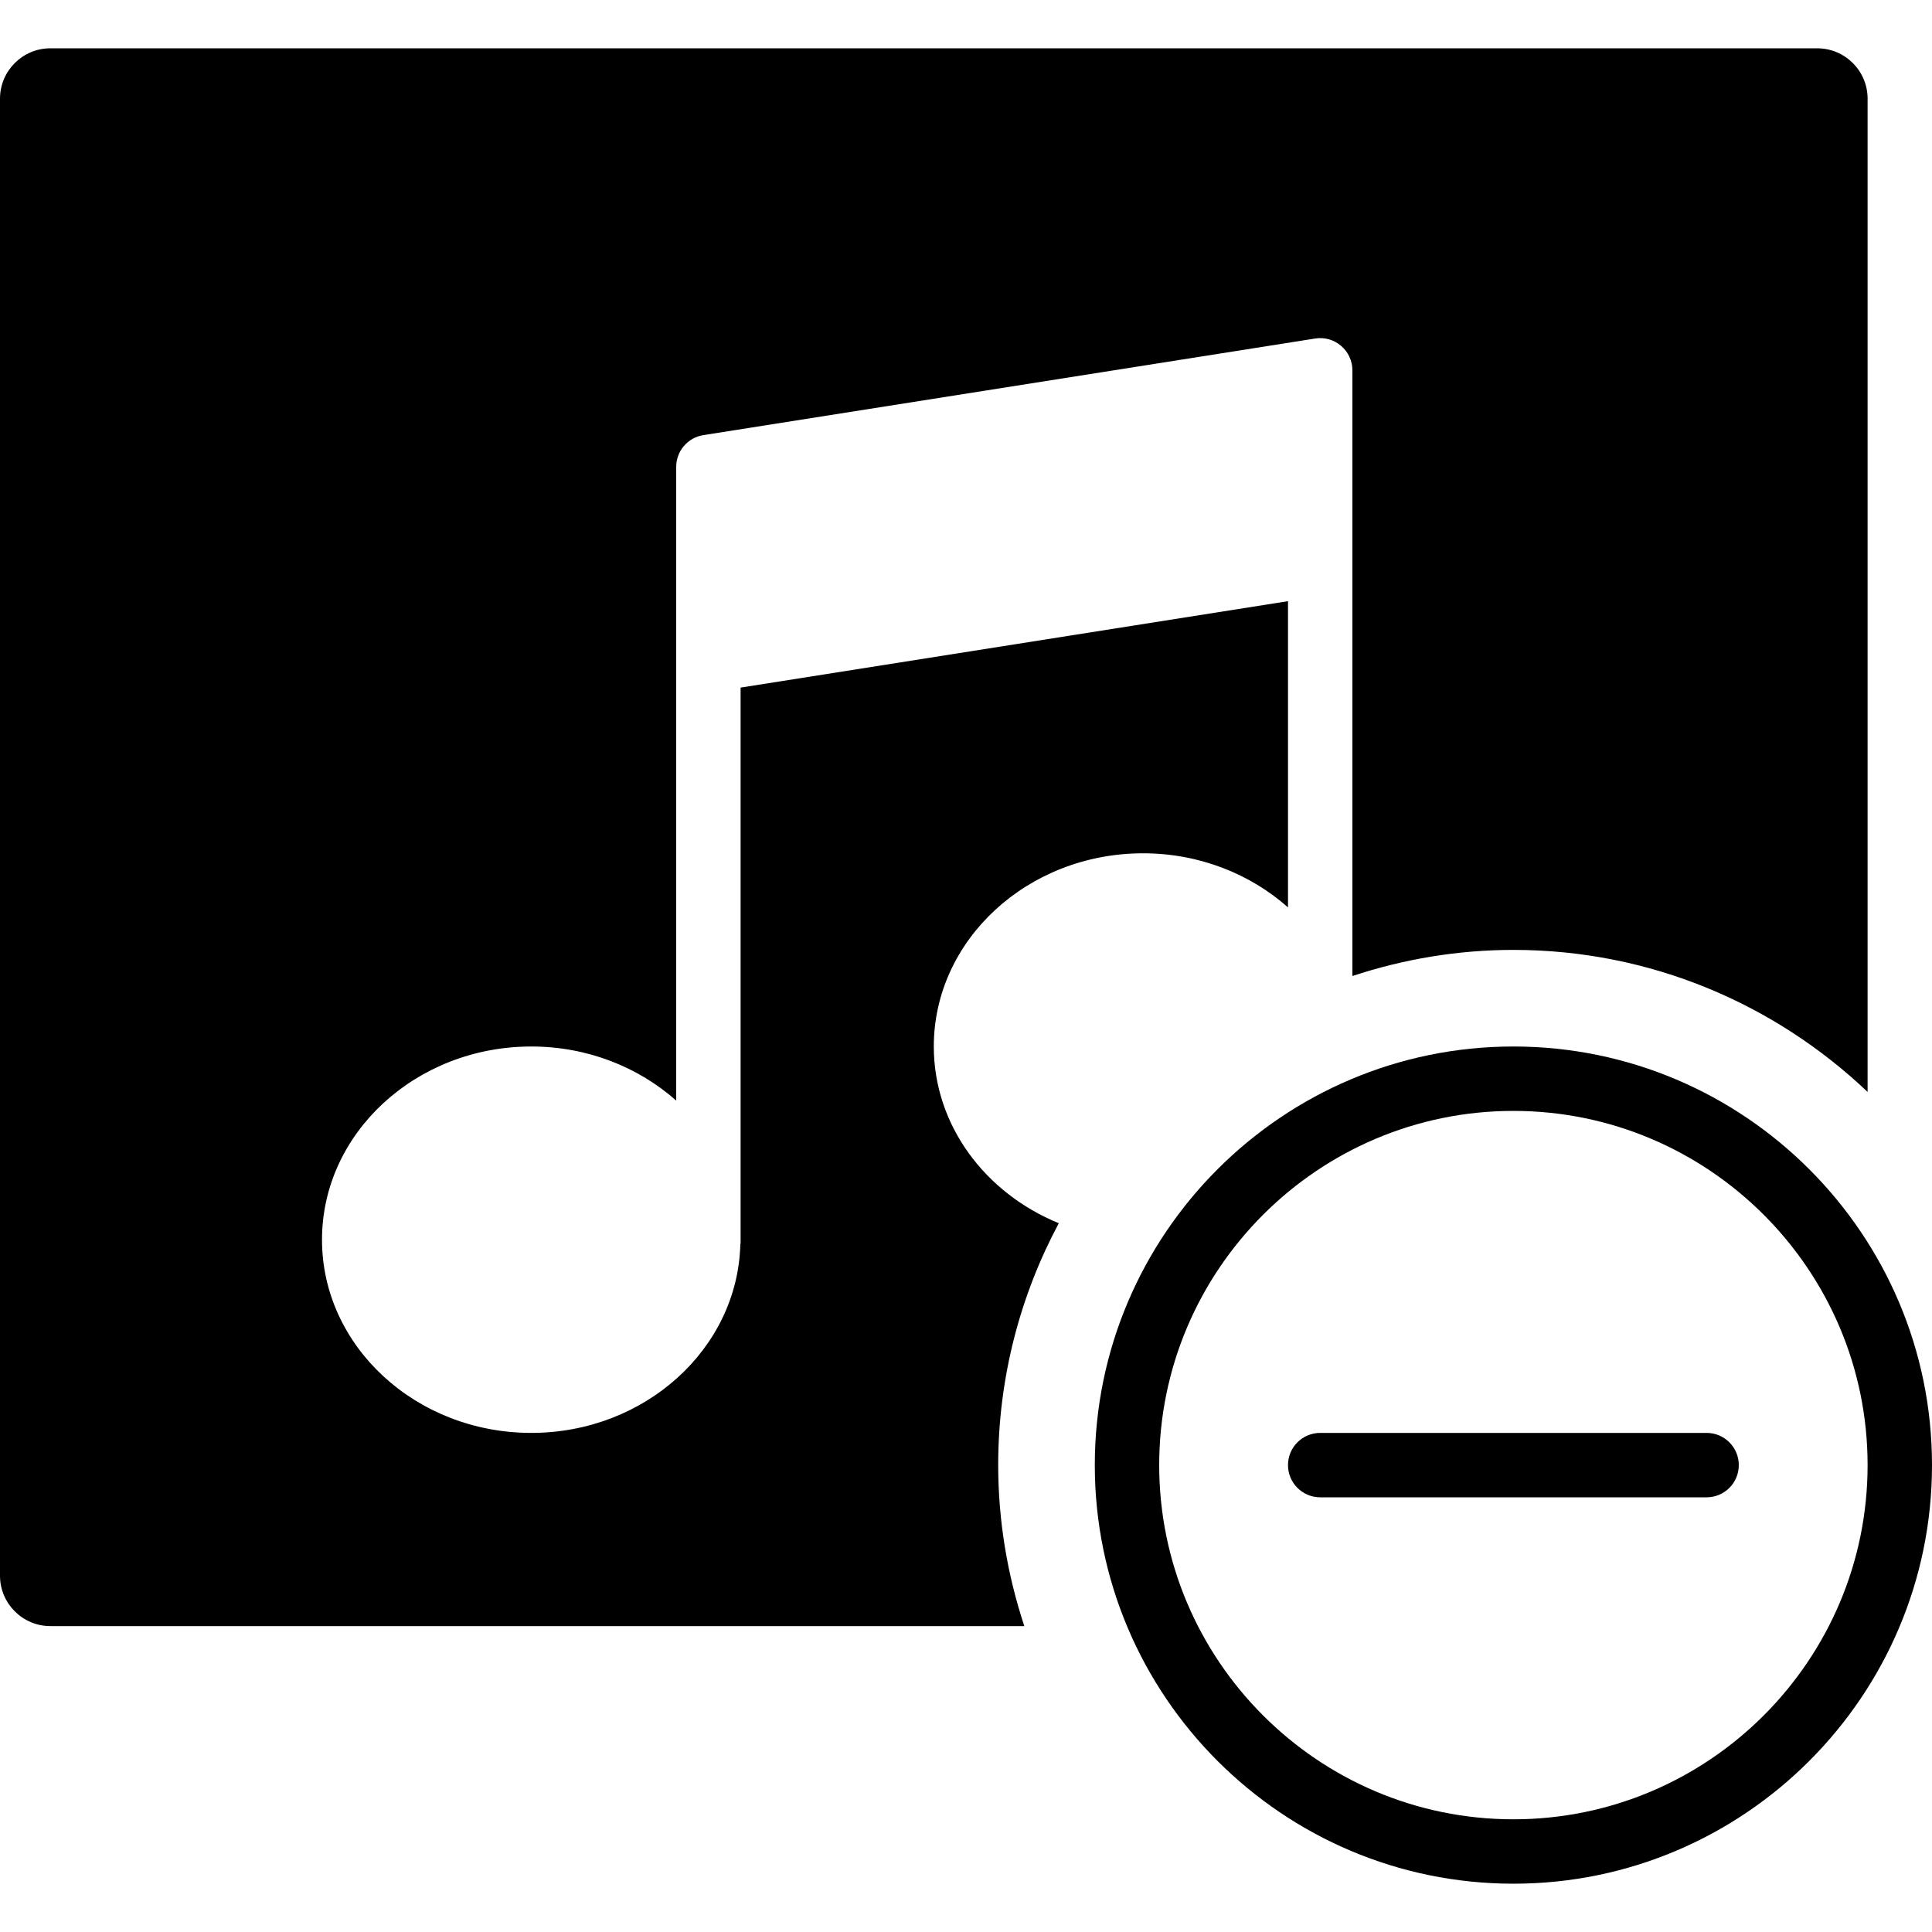
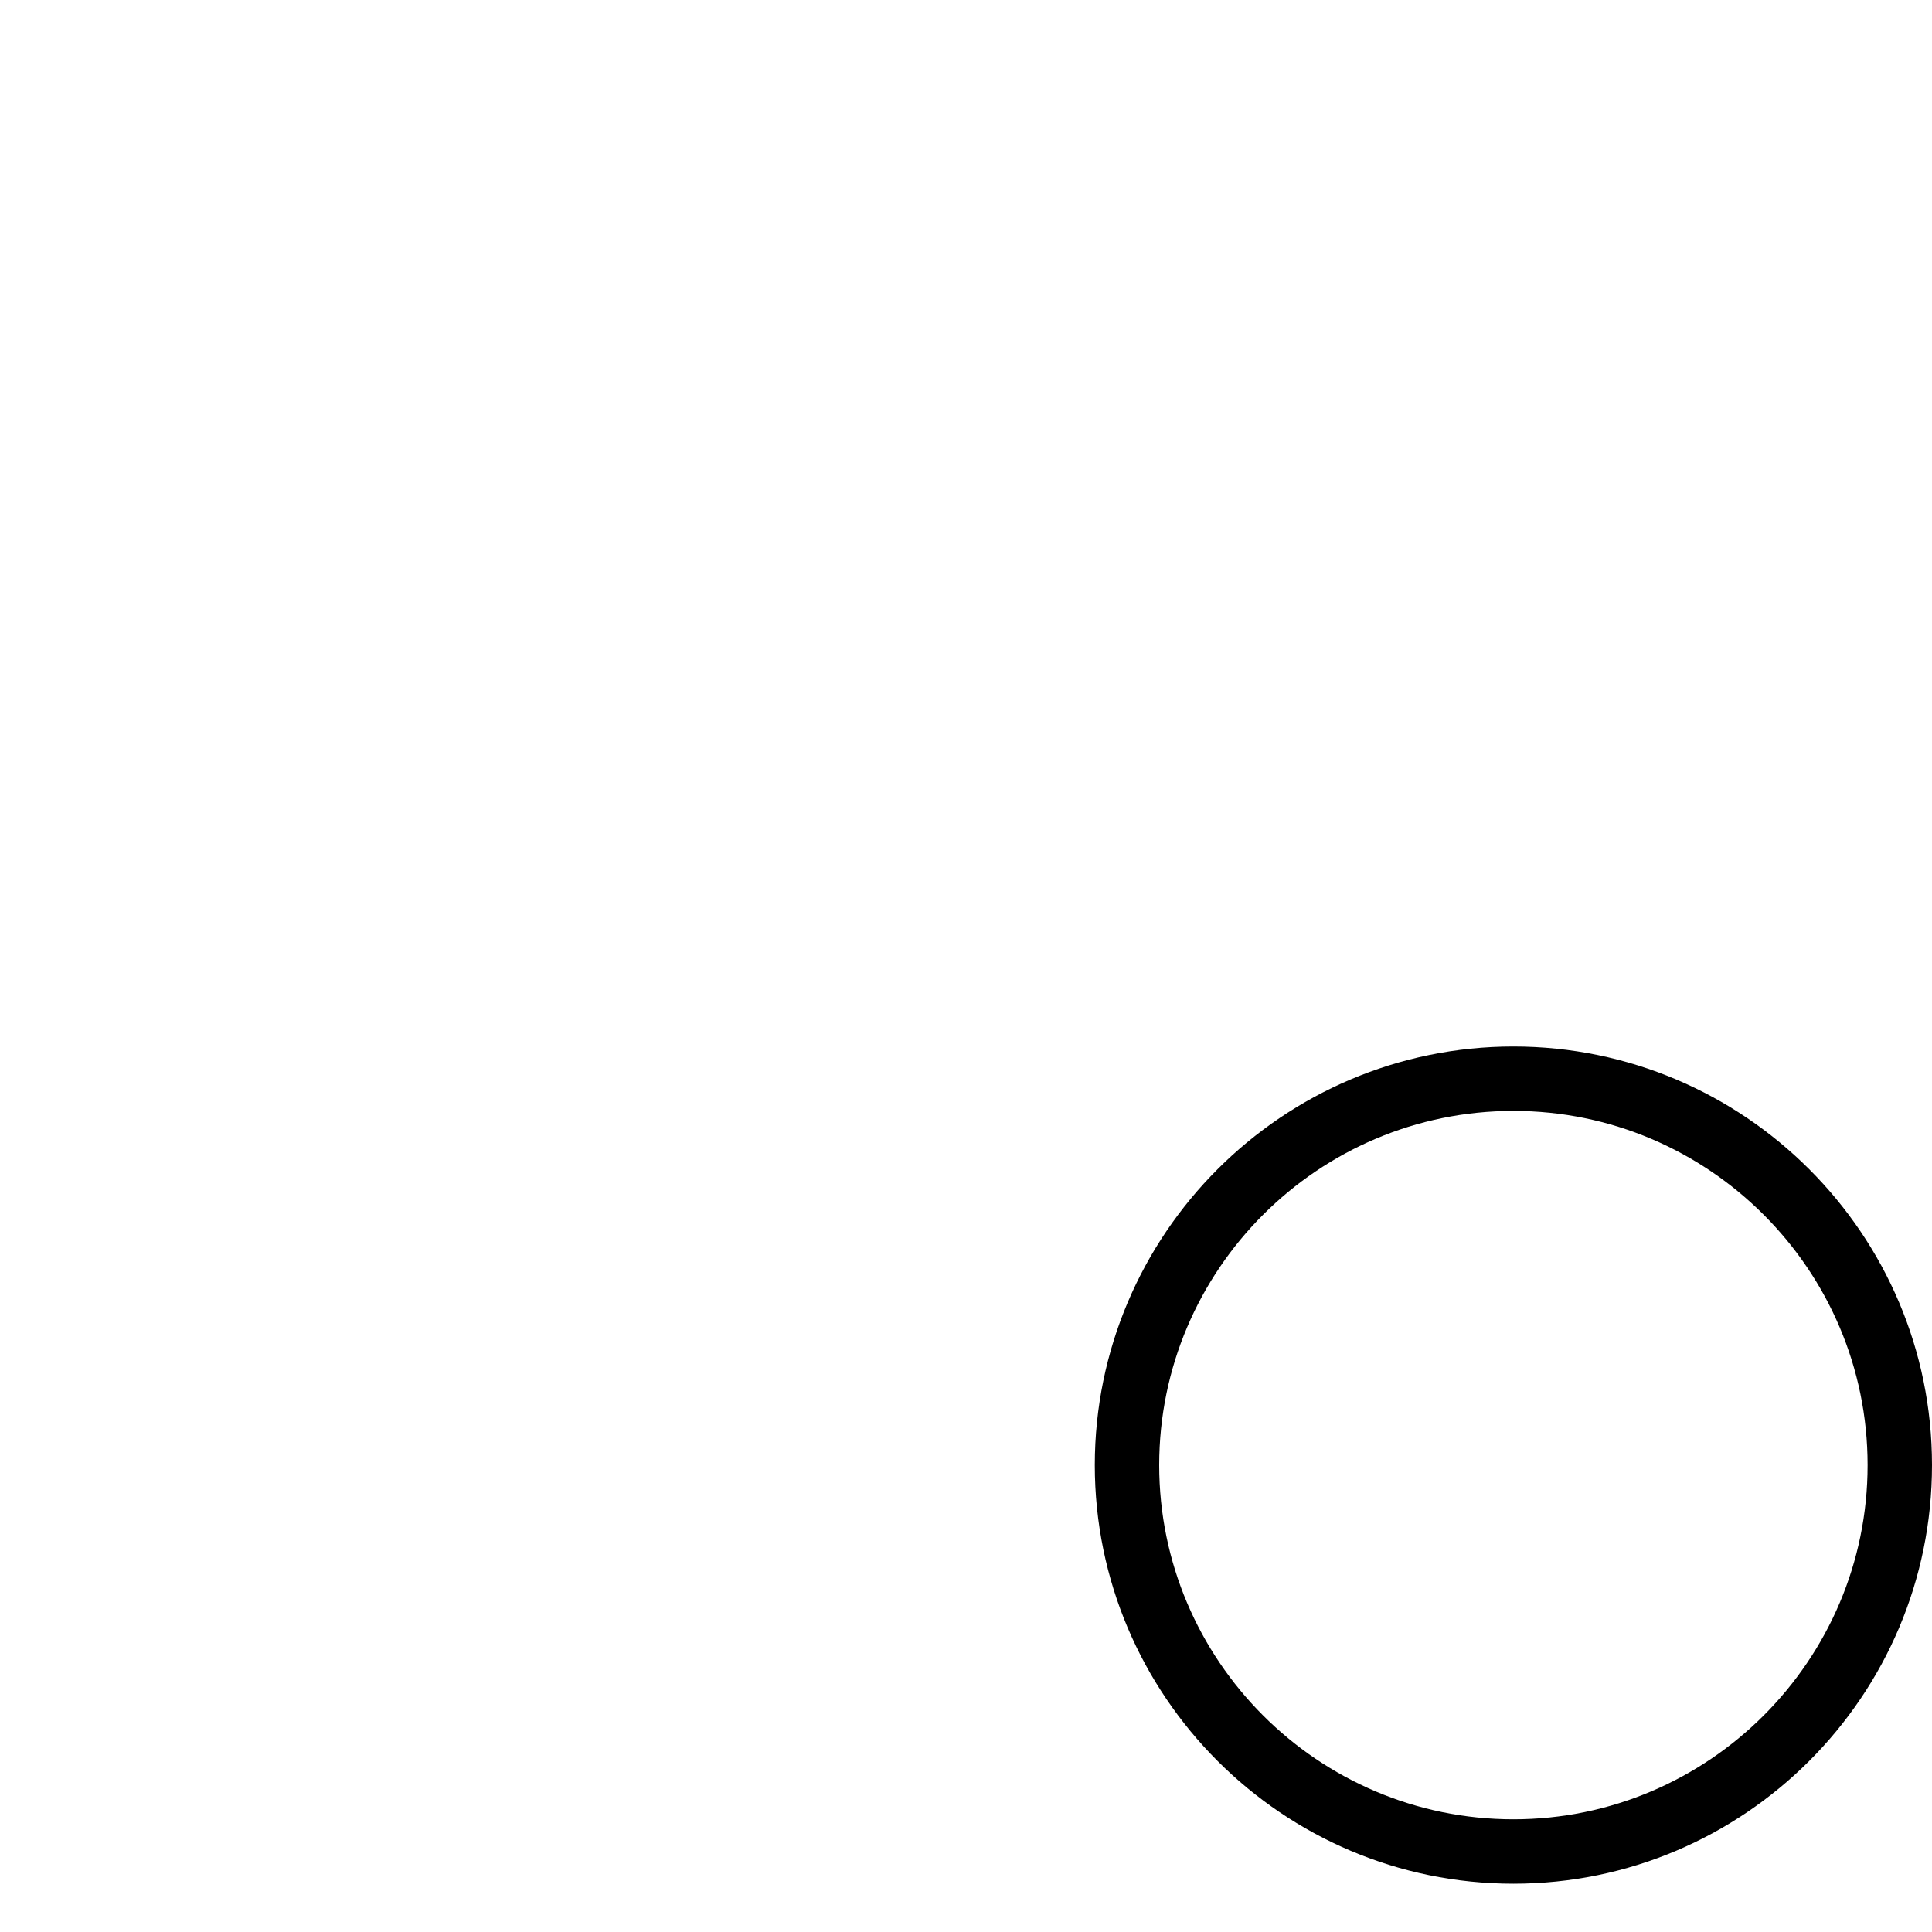
<svg xmlns="http://www.w3.org/2000/svg" version="1.1" id="Capa_1" x="0px" y="0px" viewBox="0 0 60 60" style="enable-background:new 0 0 60 60;" xml:space="preserve">
  <g>
    <path d="M47,32.5c-7.168,0-13,5.832-13,13s5.832,13,13,13s13-5.832,13-13S54.168,32.5,47,32.5z M47,56.5c-6.065,0-11-4.935-11-11   s4.935-11,11-11s11,4.935,11,11S53.065,56.5,47,56.5z" />
-     <path d="M53,44.5H41c-0.552,0-1,0.447-1,1s0.448,1,1,1h12c0.552,0,1-0.447,1-1S53.552,44.5,53,44.5z" />
-     <path d="M29,32.5c0-3.309,2.916-6,6.5-6c1.746,0,3.331,0.642,4.5,1.68V18.67l-17,2.684v17.248c0,0.013-0.007,0.025-0.008,0.038   C22.911,41.883,20.033,44.5,16.5,44.5c-3.584,0-6.5-2.691-6.5-6s2.916-6,6.5-6c1.746,0,3.331,0.642,4.5,1.68V20.5v-2.714V14.5   c0-0.492,0.358-0.911,0.844-0.987l19-3c0.29-0.047,0.583,0.037,0.805,0.228C41.872,10.93,42,11.208,42,11.5v1v5v12.811   c1.575-0.52,3.253-0.811,5-0.811c4.262,0,8.13,1.685,11,4.411V3.065C58,2.201,57.299,1.5,56.435,1.5H1.565   C0.701,1.5,0,2.201,0,3.065v45.869C0,49.799,0.701,50.5,1.565,50.5h30.246c-0.52-1.575-0.811-3.253-0.811-5   c0-2.714,0.684-5.271,1.882-7.512C30.599,37.056,29,34.948,29,32.5z" />
  </g>
  <g>
</g>
  <g>
</g>
  <g>
</g>
  <g>
</g>
  <g>
</g>
  <g>
</g>
  <g>
</g>
  <g>
</g>
  <g>
</g>
  <g>
</g>
  <g>
</g>
  <g>
</g>
  <g>
</g>
  <g>
</g>
  <g>
</g>
</svg>